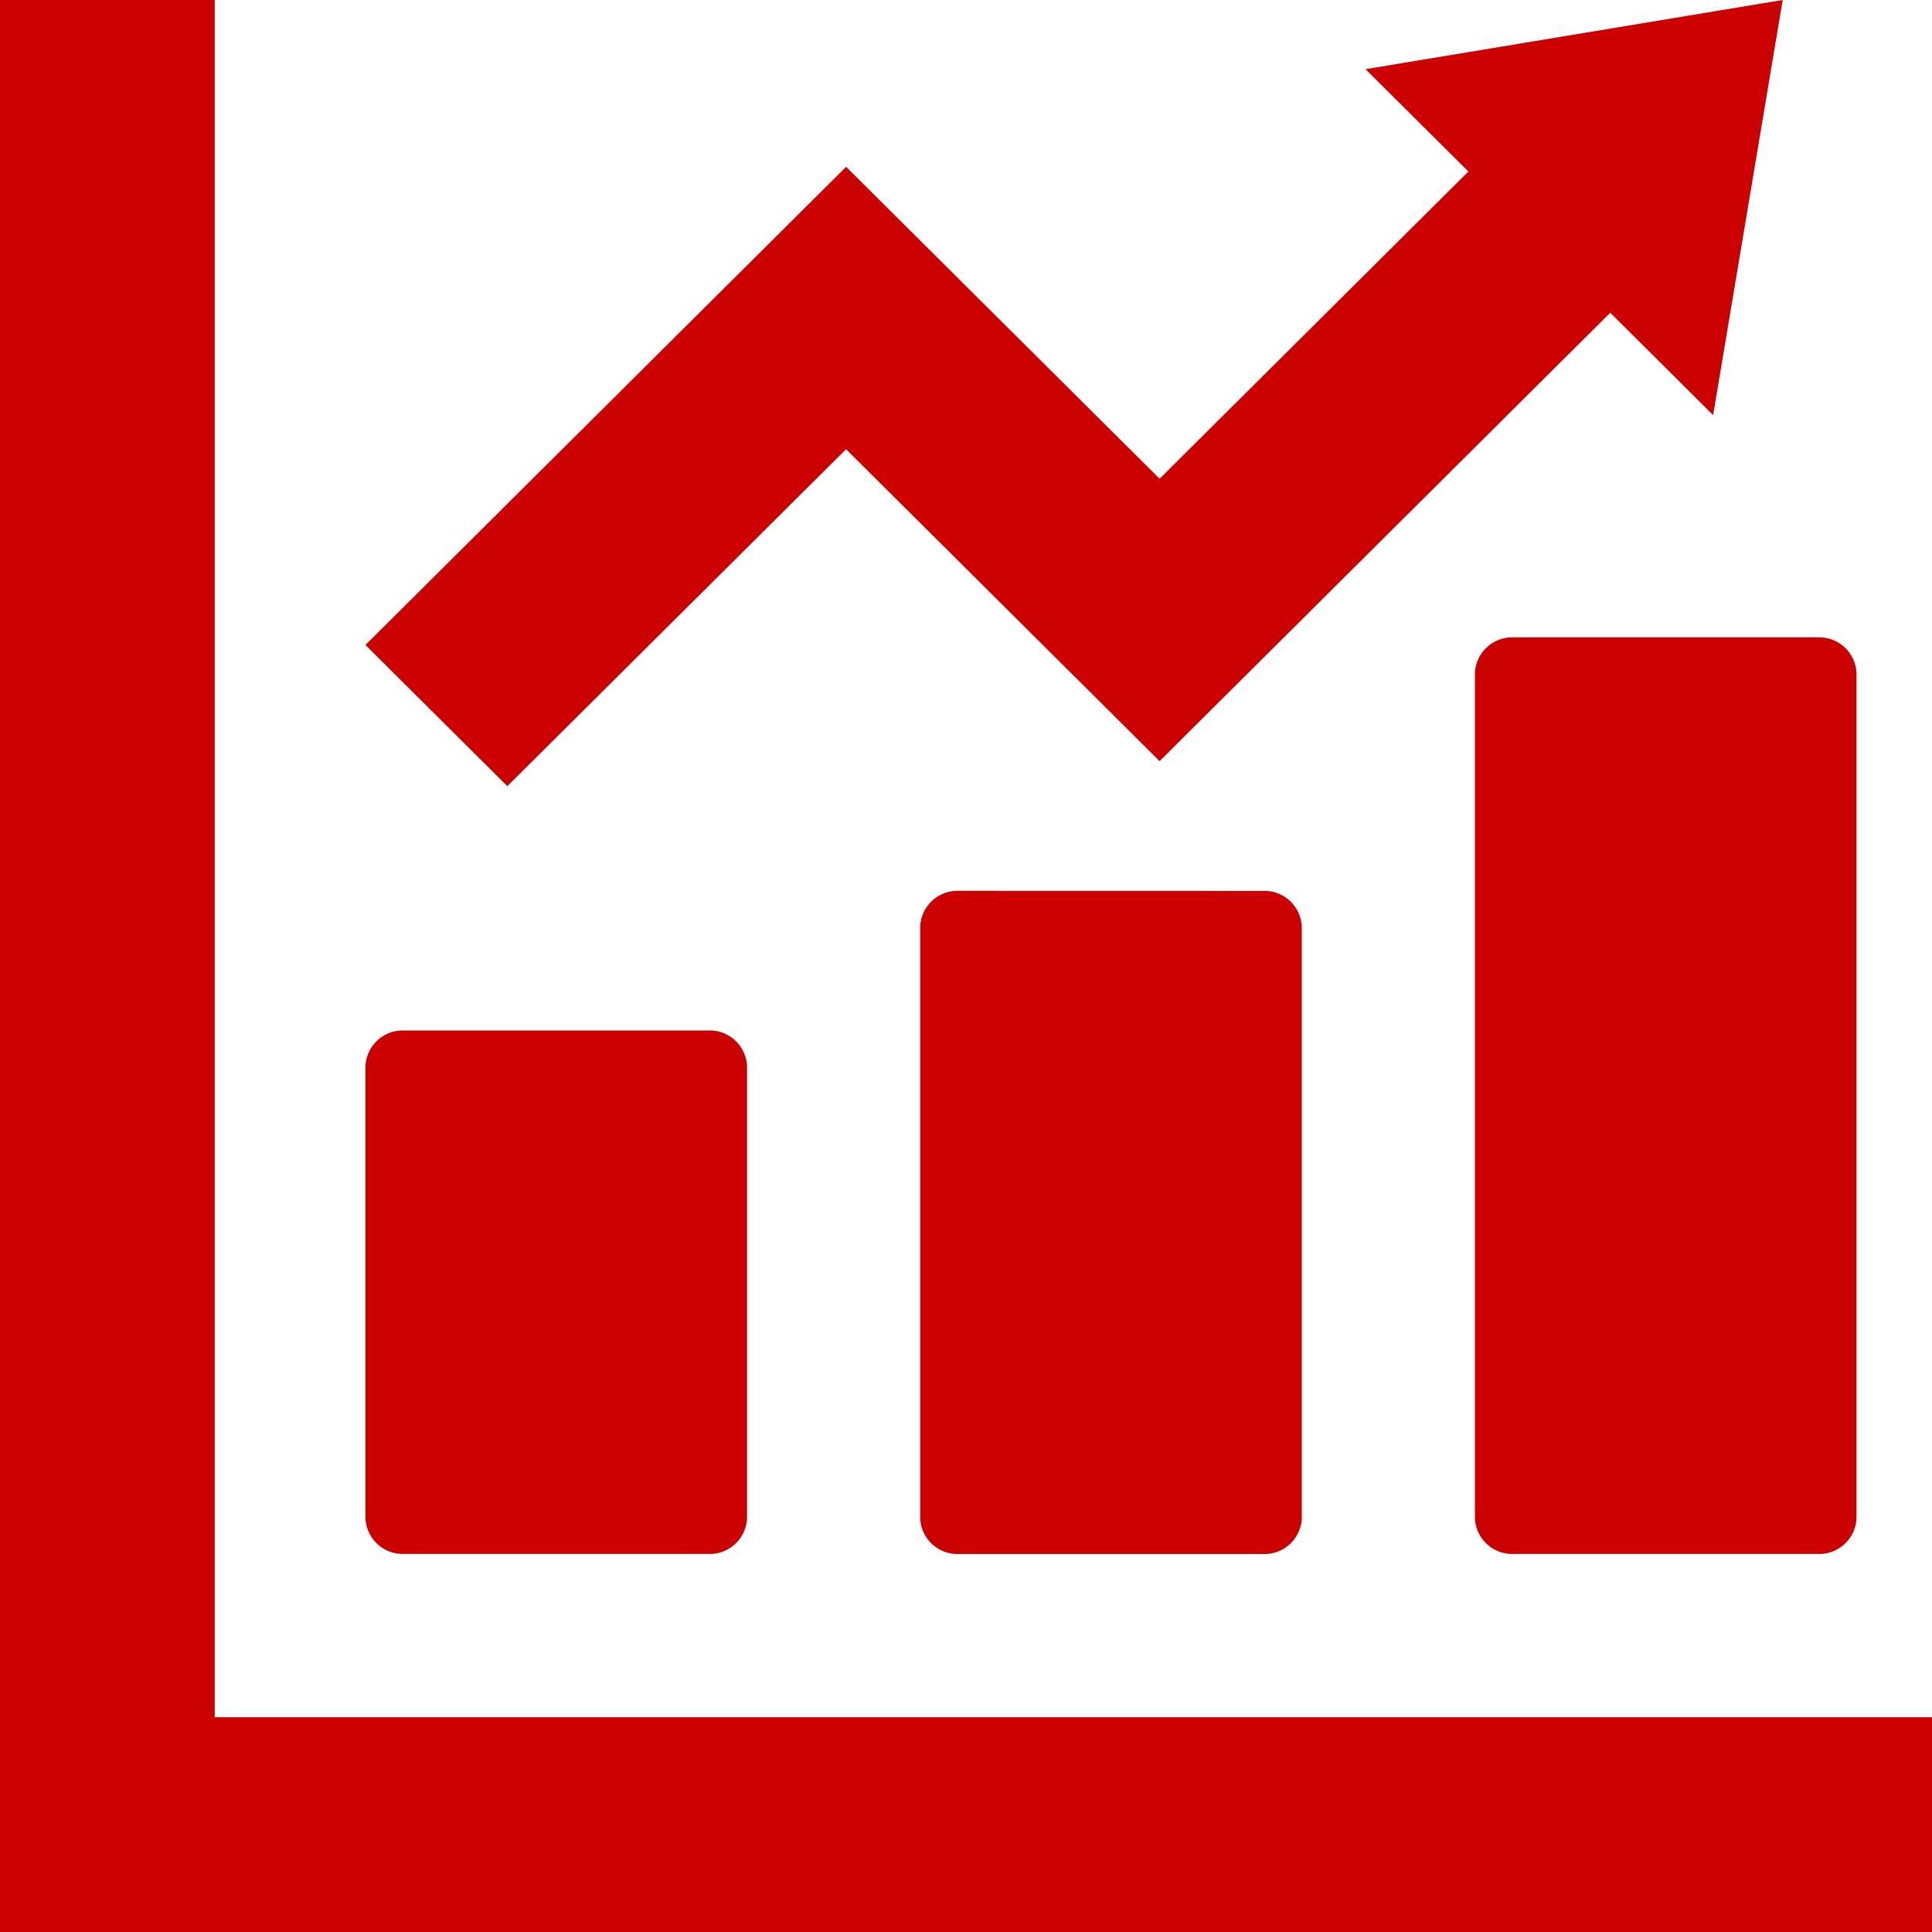
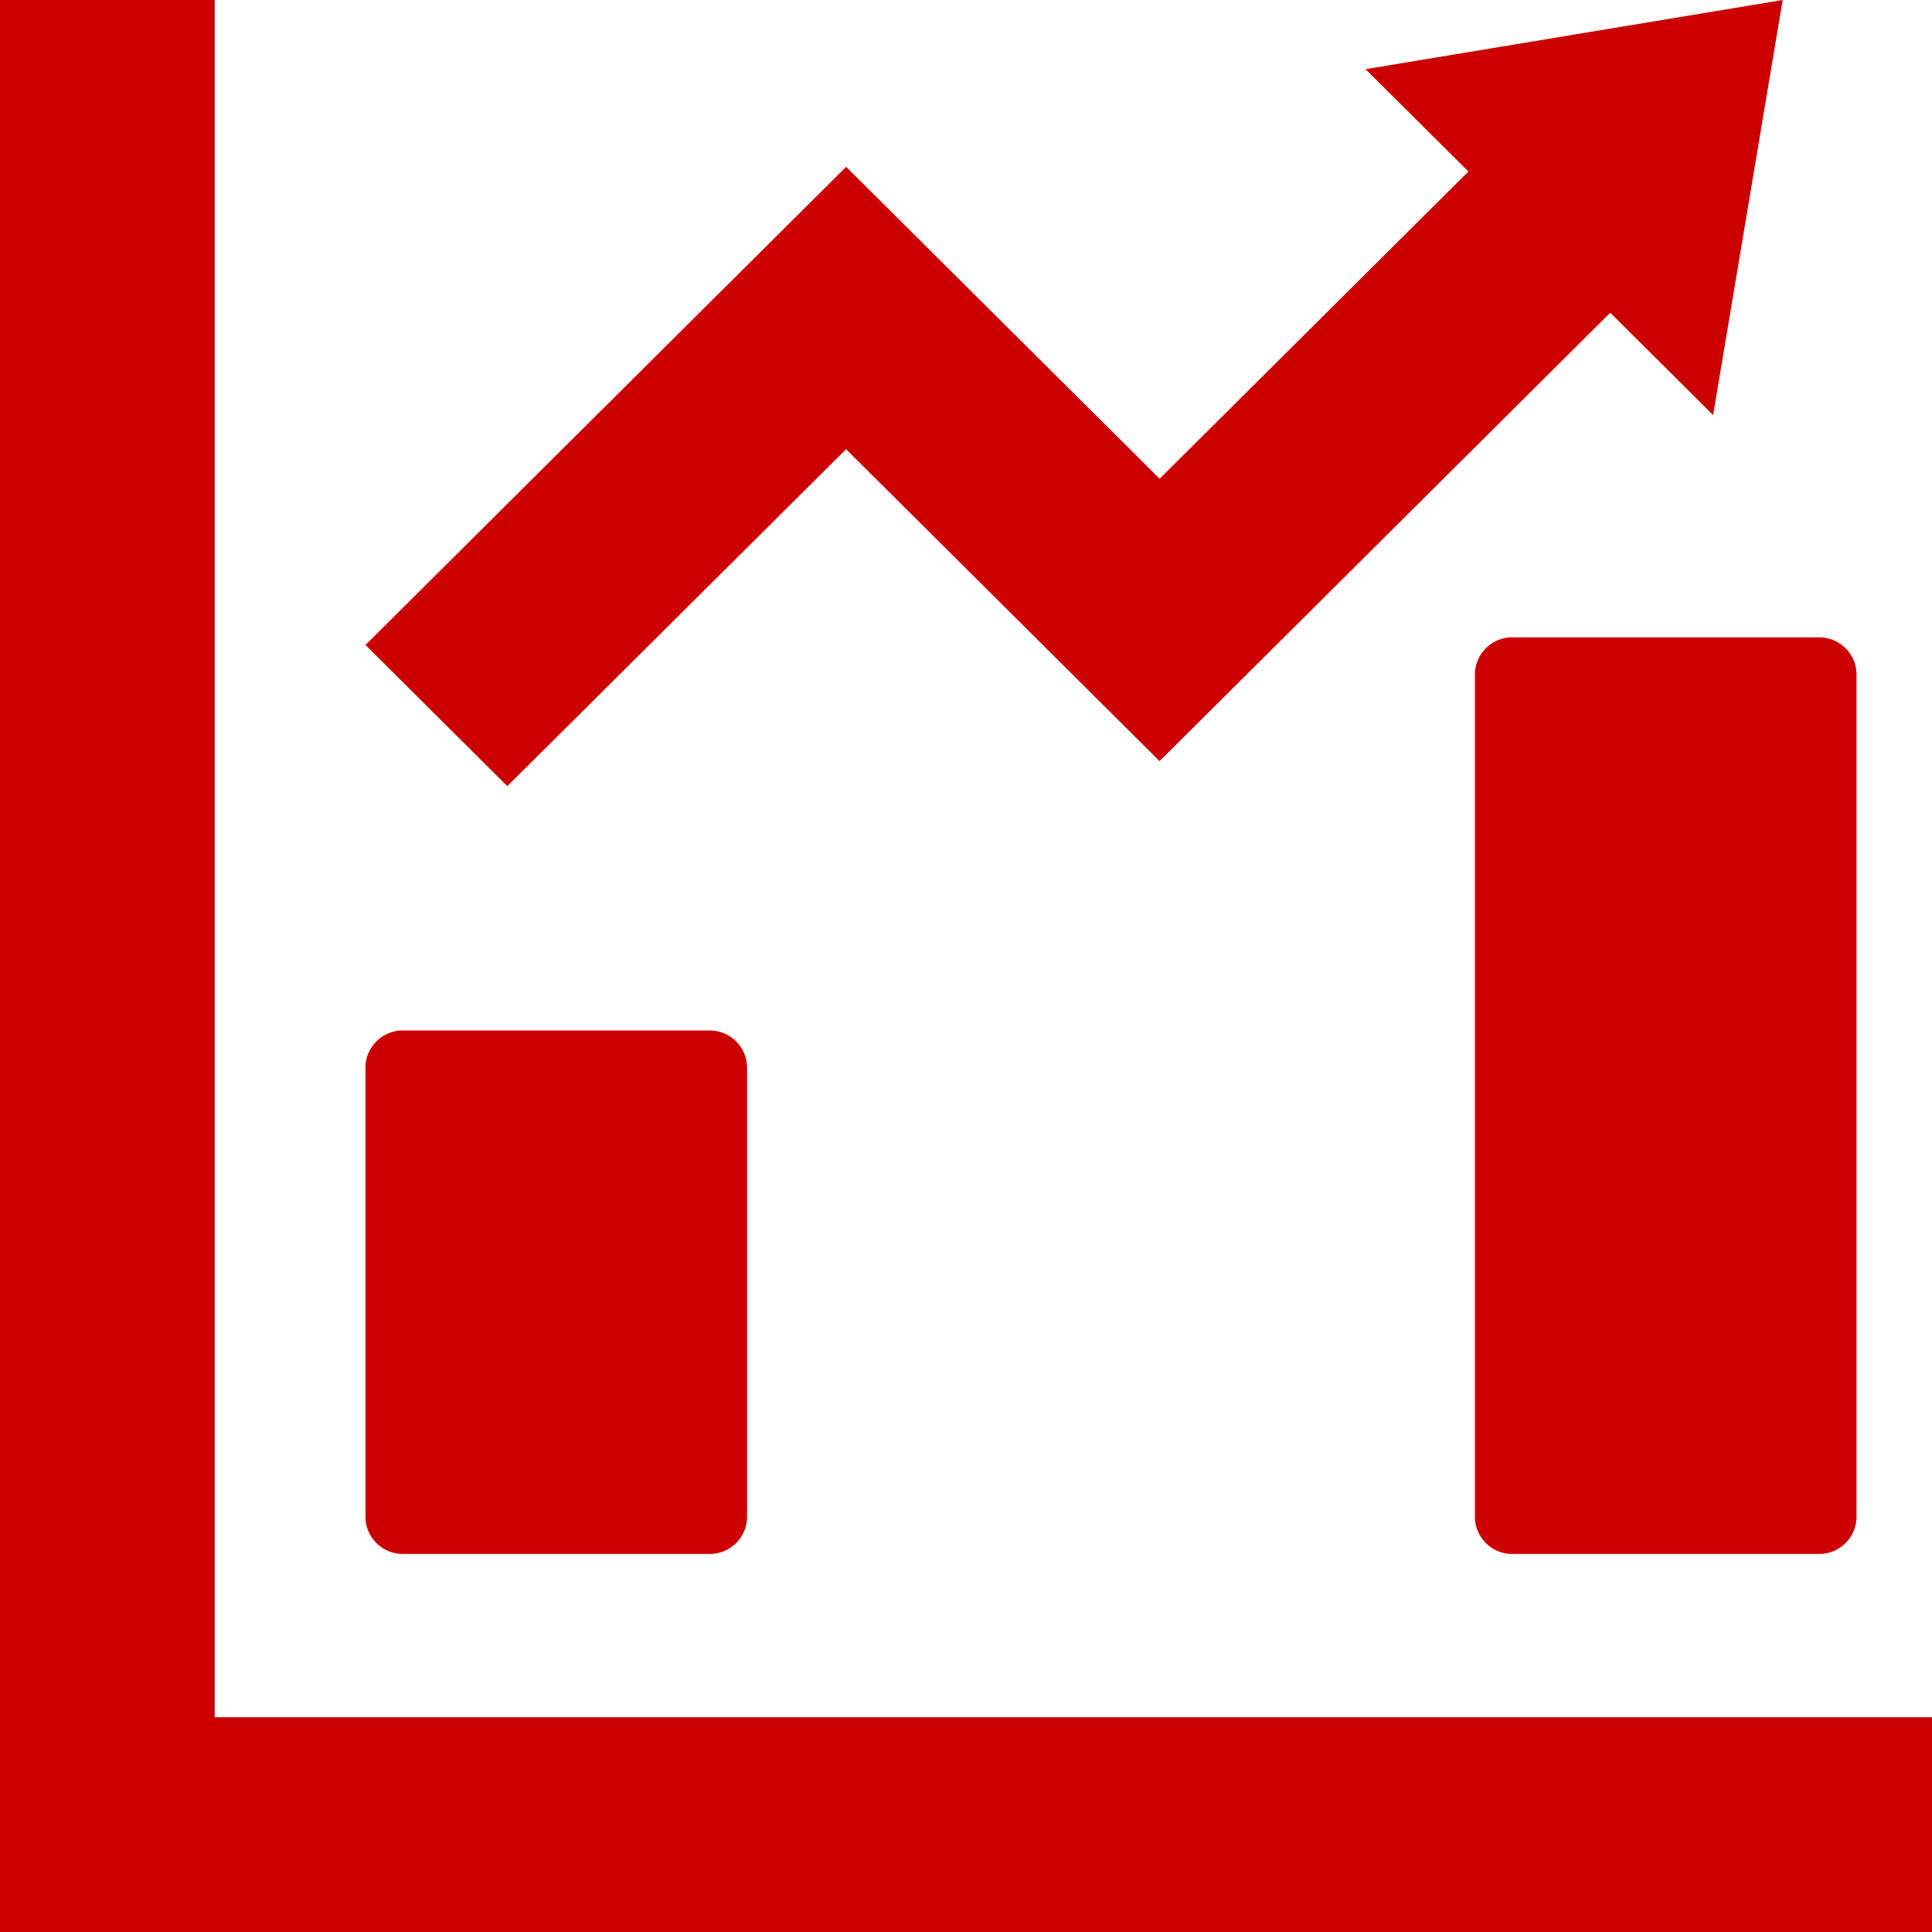
<svg xmlns="http://www.w3.org/2000/svg" id="グラフ" width="101.069" height="101.069" viewBox="0 0 101.069 101.069">
  <path id="パス_70" data-name="パス 70" d="M98.871,300.48h15.917a1.952,1.952,0,0,0,2.023-1.875V274.973a1.953,1.953,0,0,0-2.023-1.875H98.871a1.953,1.953,0,0,0-2.023,1.875v23.633A1.953,1.953,0,0,0,98.871,300.48Z" transform="translate(-77.73 -219.189)" fill="#c00" />
-   <path id="パス_71" data-name="パス 71" d="M245.883,236.082a1.953,1.953,0,0,0-2.023,1.874V268.9a1.953,1.953,0,0,0,2.023,1.875H261.8a1.953,1.953,0,0,0,2.023-1.875v-30.94a1.953,1.953,0,0,0-2.023-1.874Z" transform="translate(-195.722 -189.479)" fill="#c00" />
  <path id="パス_72" data-name="パス 72" d="M390.873,170.8V215a1.953,1.953,0,0,0,2.023,1.875h15.917A1.953,1.953,0,0,0,410.835,215V170.8a1.953,1.953,0,0,0-2.023-1.874H392.9A1.953,1.953,0,0,0,390.873,170.8Z" transform="translate(-313.715 -135.583)" fill="#c00" />
  <path id="パス_73" data-name="パス 73" d="M97.8,89.835H11.232V0H0V101.069H101.069V89.835Z" fill="#c00" />
  <path id="パス_74" data-name="パス 74" d="M121.991,23.5l16.4,16.317,23.576-23.456,5.382,5.354L170.988,0,149.165,3.619l5.382,5.354L138.393,25.045l-16.4-16.318L96.848,33.741l7.422,7.385Z" transform="translate(-77.73)" fill="#c00" />
</svg>